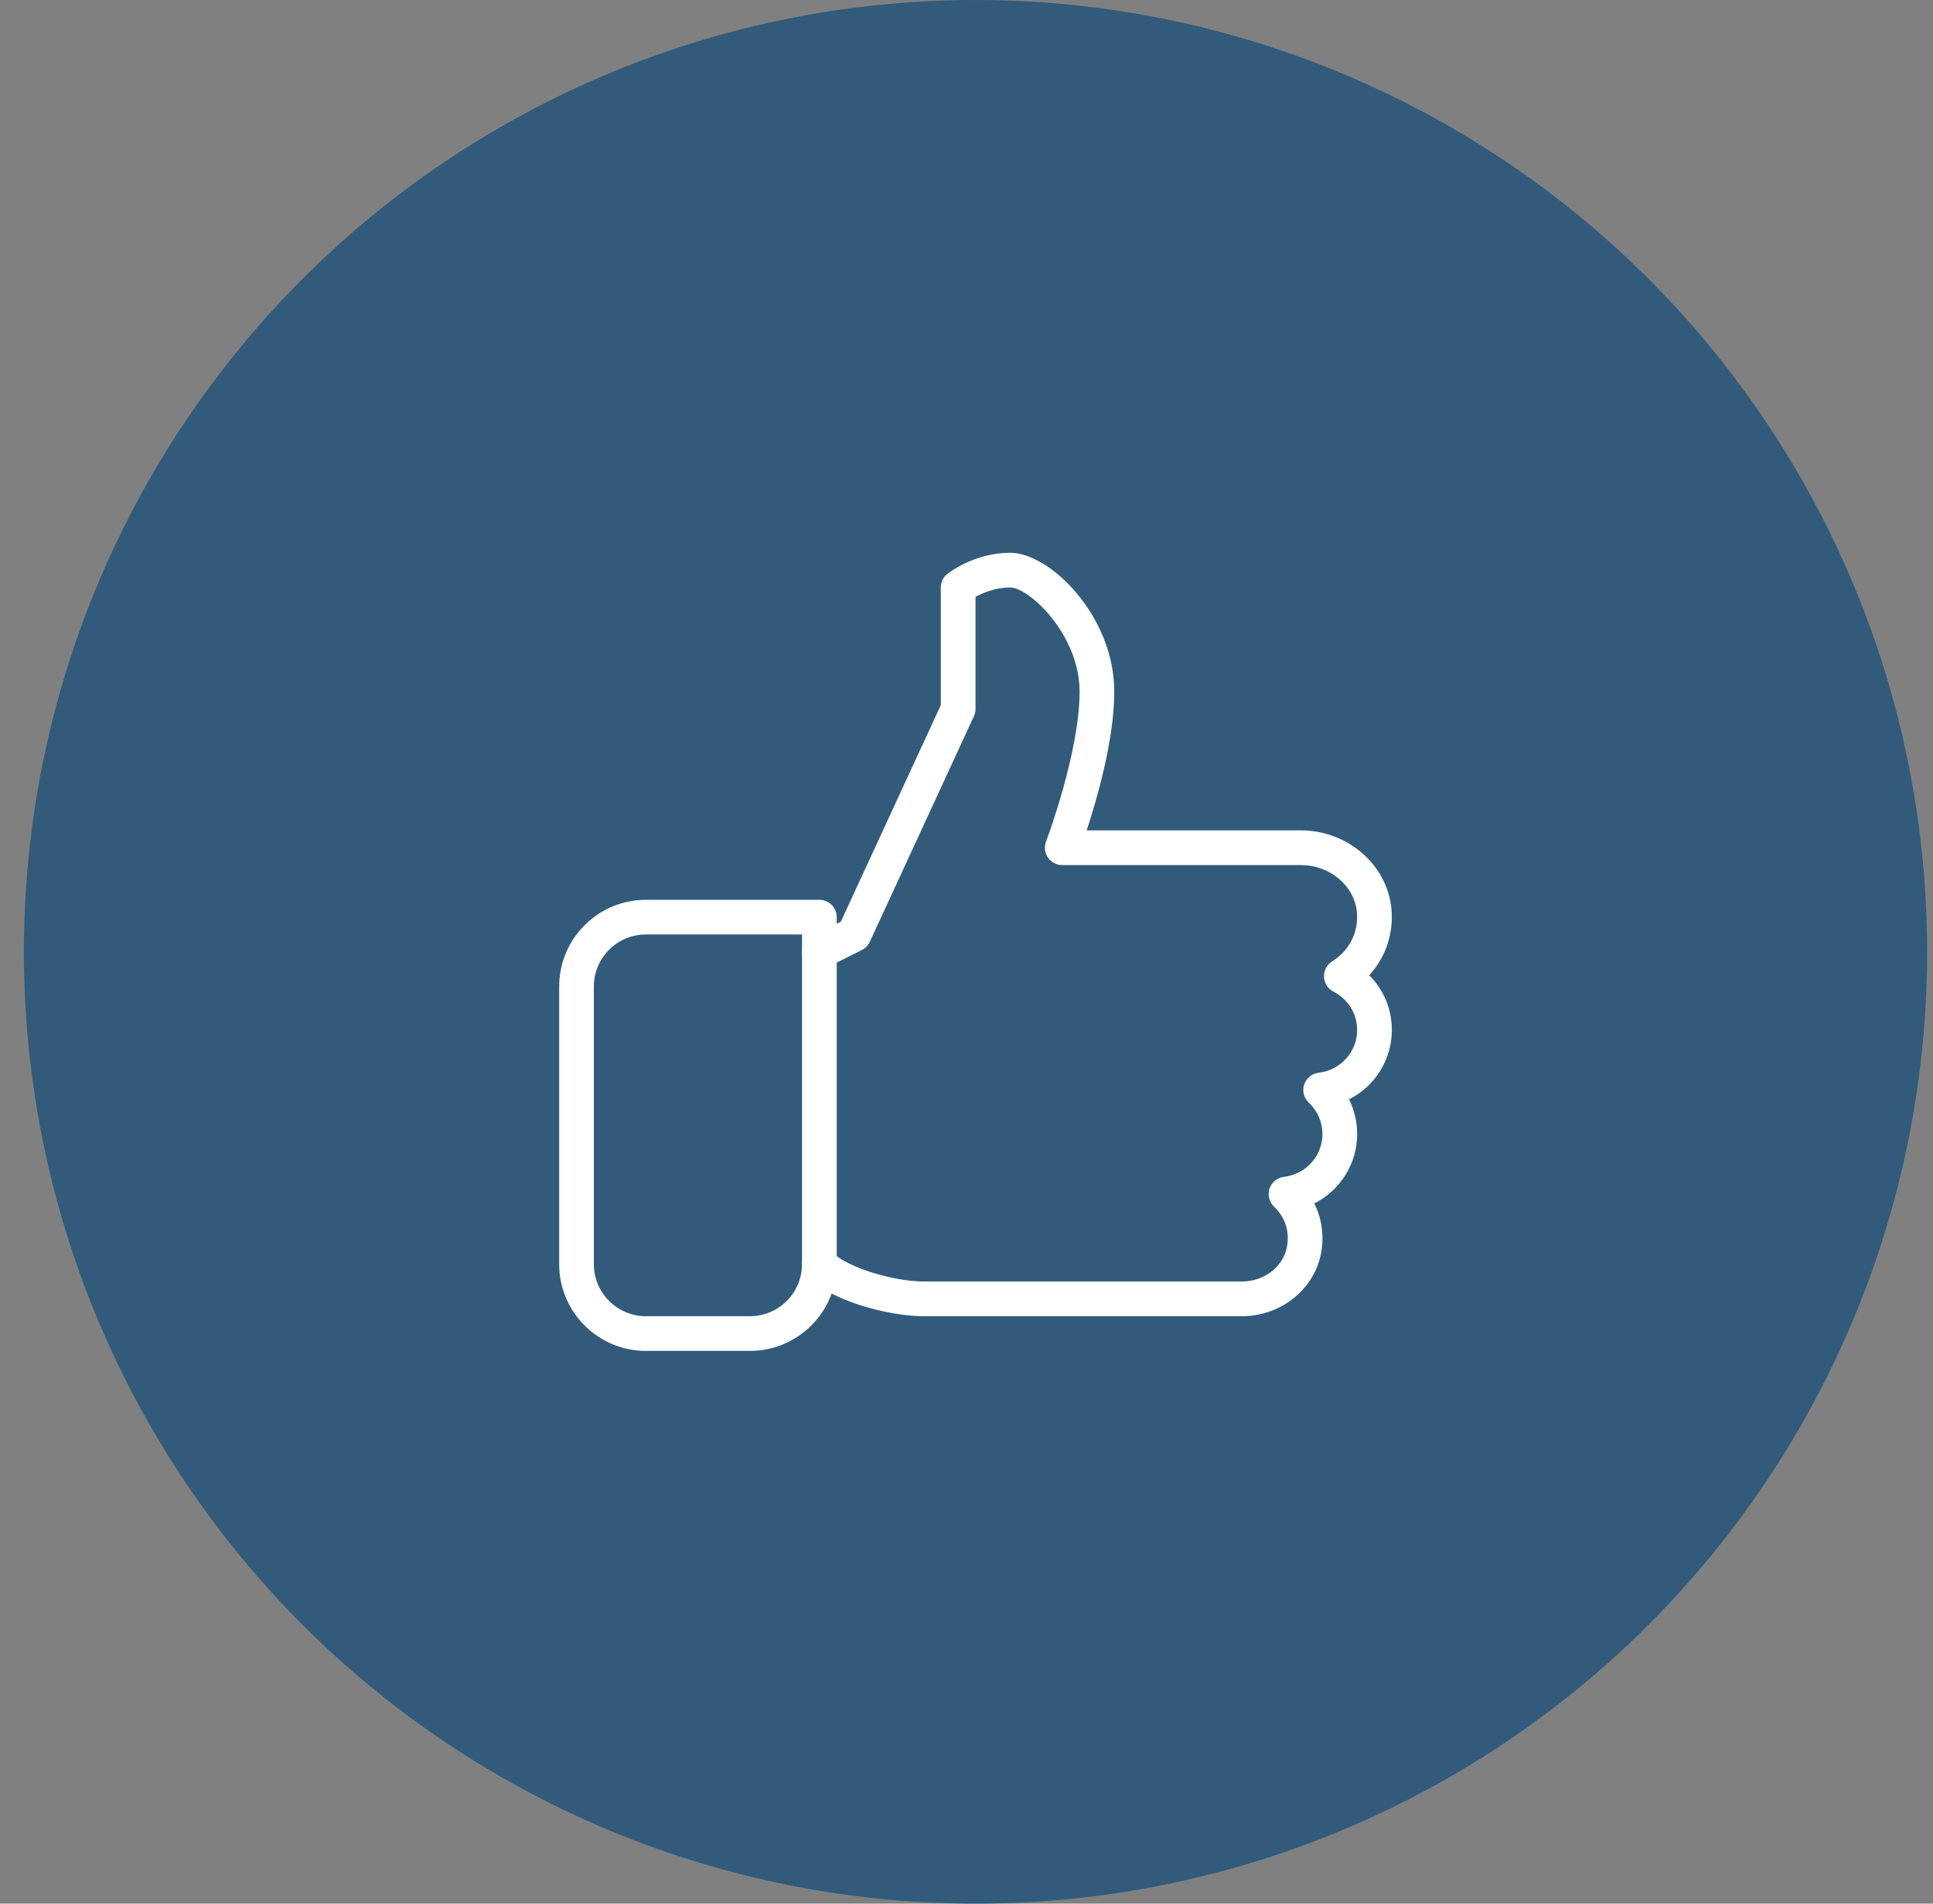
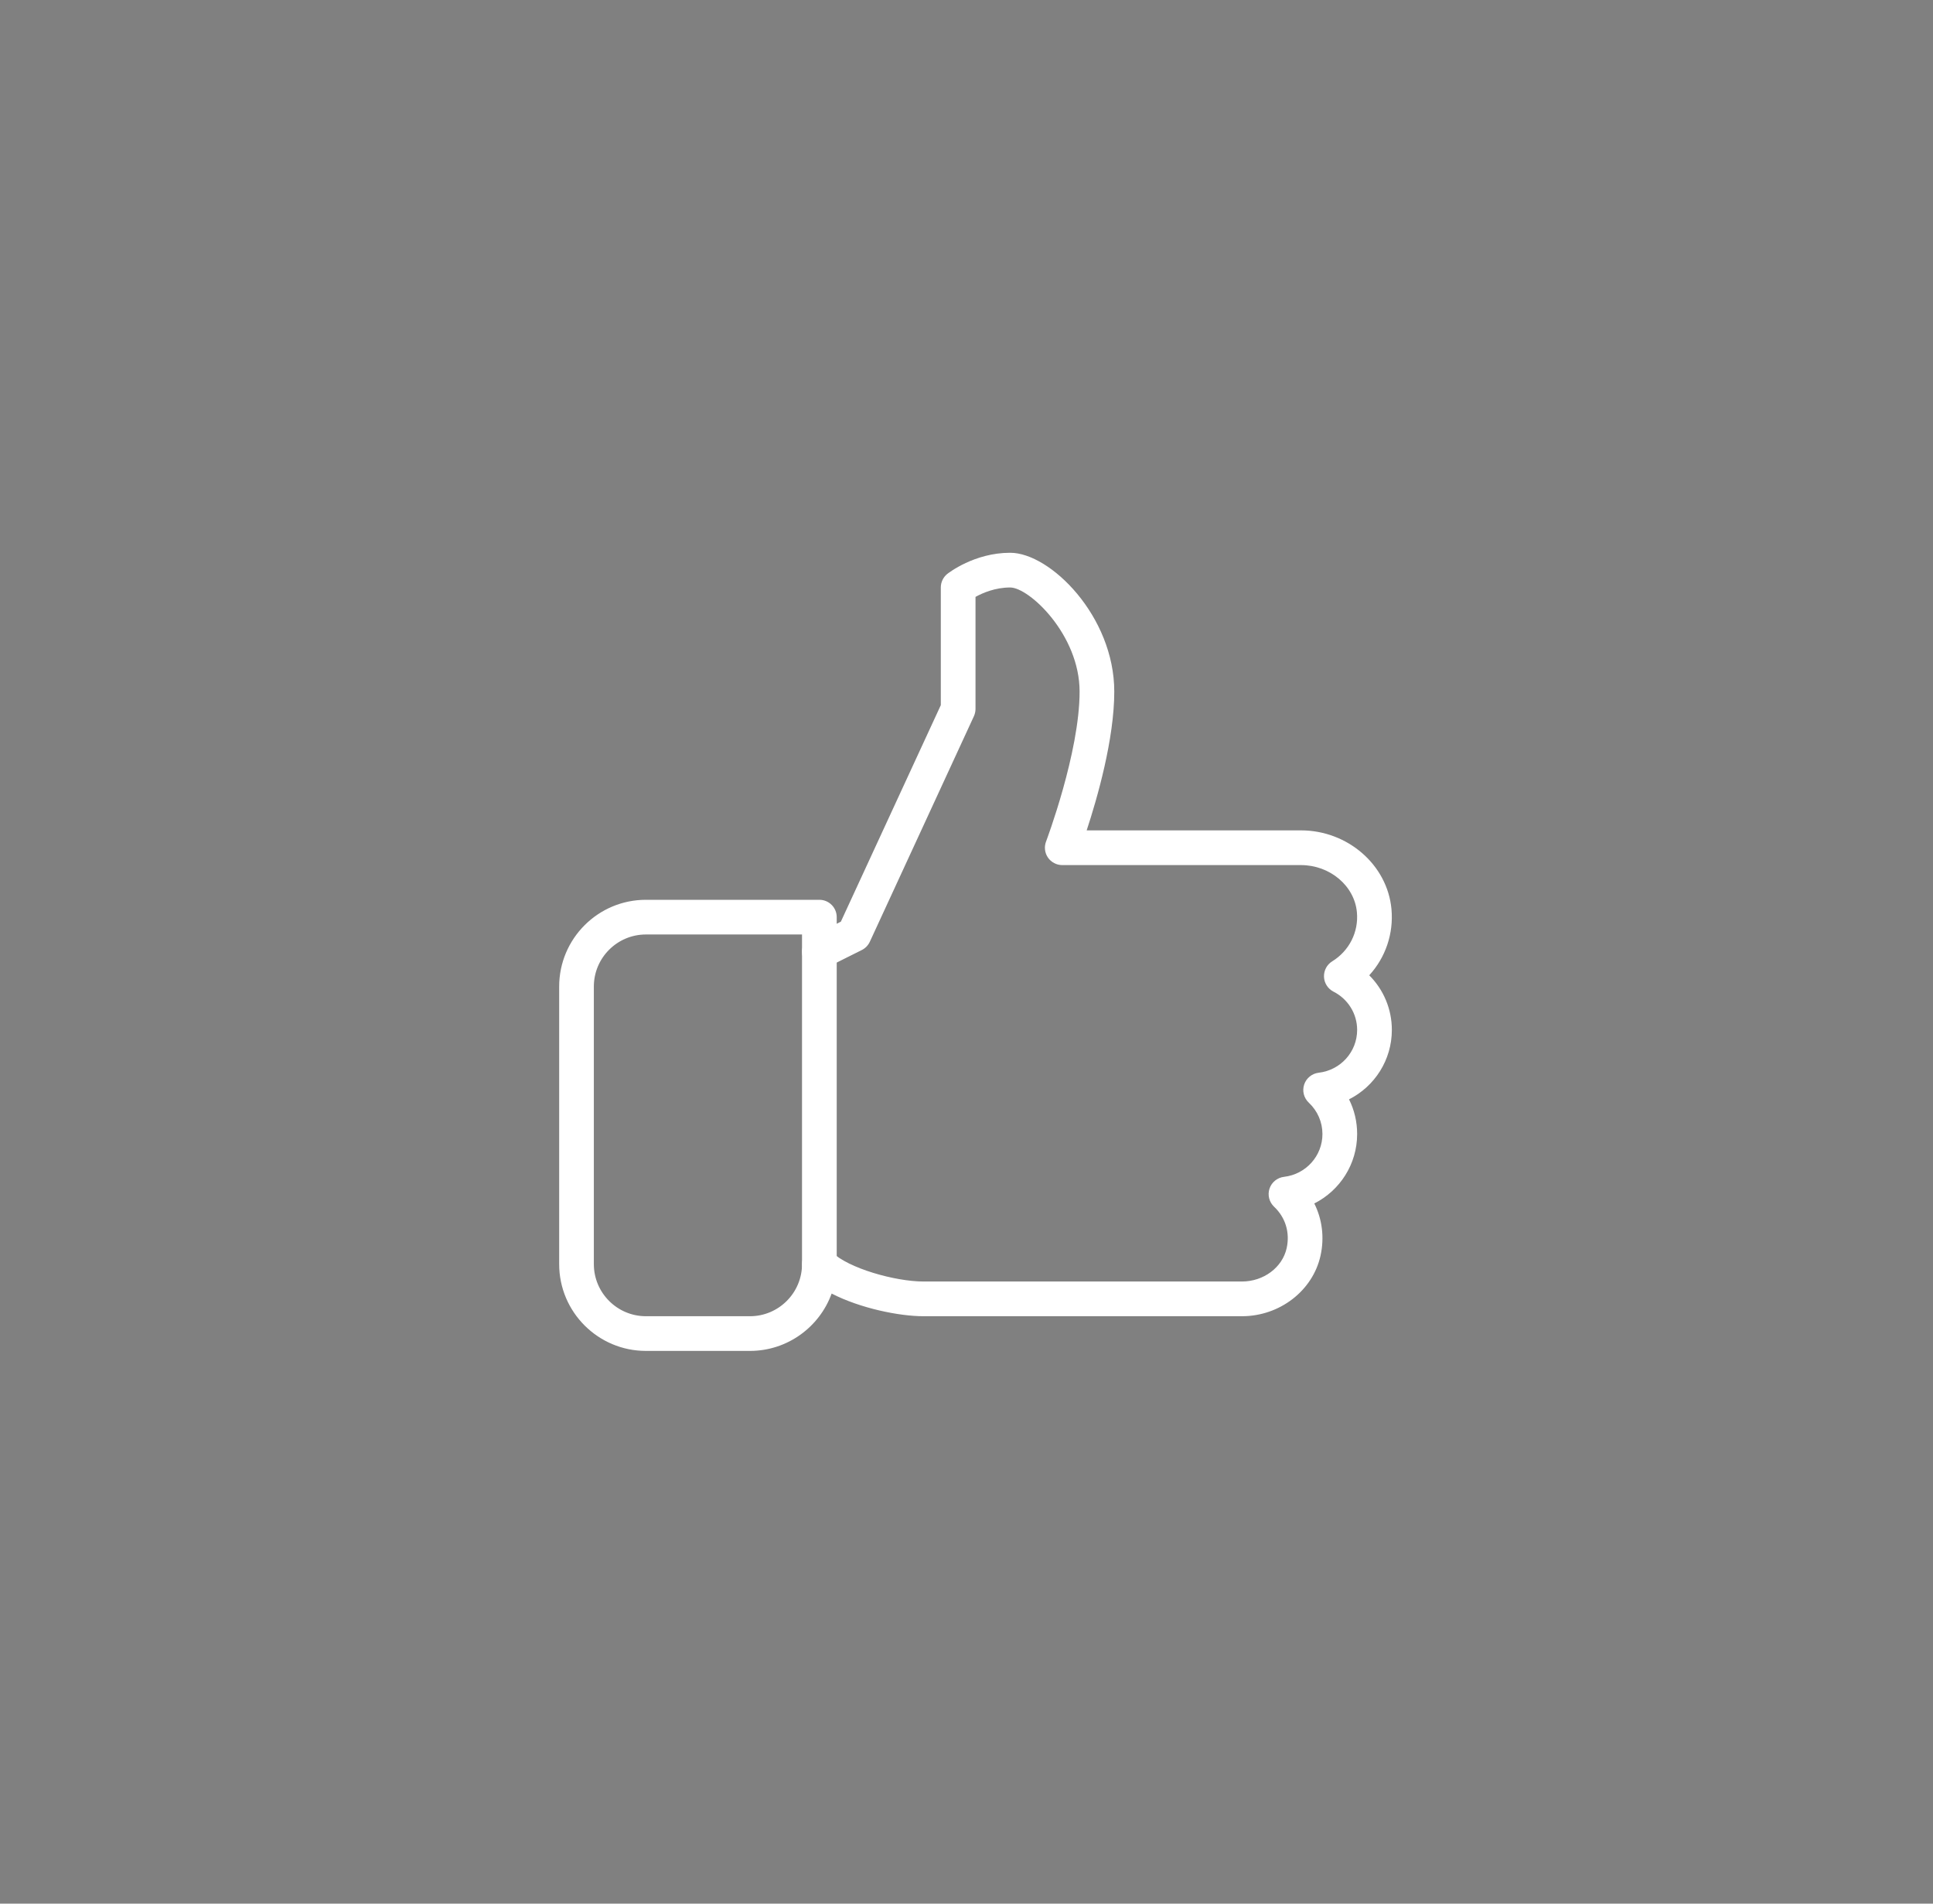
<svg xmlns="http://www.w3.org/2000/svg" width="65" height="64" viewBox="0 0 65 64" fill="none">
  <rect x="0" y="0" width="65" height="64" fill="#808080" stroke="none" />
-   <circle cx="32.803" cy="32" r="32" fill="#325B7B" />
  <path d="M46.803 34.626C46.803 33.925 46.524 33.271 46.043 32.789C46.588 32.193 46.866 31.394 46.79 30.562C46.653 29.079 45.318 27.917 43.747 27.917H36.541C36.898 26.833 37.469 24.847 37.469 23.251C37.469 20.72 35.319 18.584 33.969 18.584C32.758 18.584 31.892 19.267 31.855 19.294C31.716 19.405 31.636 19.573 31.636 19.751V23.707L28.275 30.986L28.136 31.057V30.834C28.136 30.512 27.875 30.251 27.553 30.251H21.719C20.111 30.251 18.803 31.558 18.803 33.167V42.501C18.803 44.109 20.111 45.417 21.719 45.417H25.219C26.48 45.417 27.558 44.612 27.965 43.489C28.935 43.988 30.242 44.251 31.053 44.251H41.762C43.032 44.251 44.144 43.394 44.405 42.214C44.539 41.605 44.461 40.992 44.195 40.46C45.056 40.027 45.636 39.137 45.636 38.126C45.636 37.713 45.542 37.317 45.363 36.96C46.224 36.526 46.803 35.637 46.803 34.626ZM44.342 36.065C44.117 36.092 43.927 36.245 43.855 36.461C43.783 36.677 43.843 36.913 44.009 37.07C44.305 37.349 44.469 37.724 44.469 38.126C44.469 38.862 43.913 39.48 43.177 39.565C42.952 39.592 42.761 39.745 42.689 39.961C42.618 40.177 42.678 40.413 42.843 40.57C43.227 40.931 43.381 41.439 43.266 41.962C43.122 42.613 42.49 43.084 41.762 43.084H31.053C30.105 43.084 28.516 42.639 27.966 42.088C27.799 41.922 27.547 41.873 27.33 41.962C27.112 42.051 26.969 42.265 26.969 42.501C26.969 43.465 26.184 44.251 25.219 44.251H21.719C20.755 44.251 19.969 43.465 19.969 42.501V33.167C19.969 32.202 20.755 31.417 21.719 31.417H26.969V32.001C26.969 32.203 27.074 32.39 27.247 32.498C27.417 32.6 27.632 32.611 27.814 32.522L28.981 31.939C29.099 31.88 29.193 31.782 29.249 31.662L32.749 24.079C32.784 24.002 32.803 23.918 32.803 23.834V20.067C33.045 19.933 33.467 19.751 33.969 19.751C34.609 19.751 36.303 21.34 36.303 23.251C36.303 25.304 35.185 28.264 35.175 28.293C35.107 28.471 35.13 28.673 35.239 28.832C35.348 28.989 35.528 29.084 35.719 29.084H43.747C44.72 29.084 45.546 29.78 45.628 30.669C45.69 31.334 45.37 31.967 44.797 32.32C44.619 32.43 44.513 32.628 44.521 32.84C44.529 33.051 44.65 33.24 44.837 33.337C45.33 33.587 45.636 34.082 45.636 34.626C45.636 35.362 45.08 35.98 44.342 36.065Z" fill="white" />
  <path d="M27.553 31.417C27.231 31.417 26.969 31.679 26.969 32.001V42.501C26.969 42.823 27.231 43.084 27.553 43.084C27.875 43.084 28.136 42.823 28.136 42.501V32.001C28.136 31.679 27.875 31.417 27.553 31.417Z" fill="white" />
</svg>